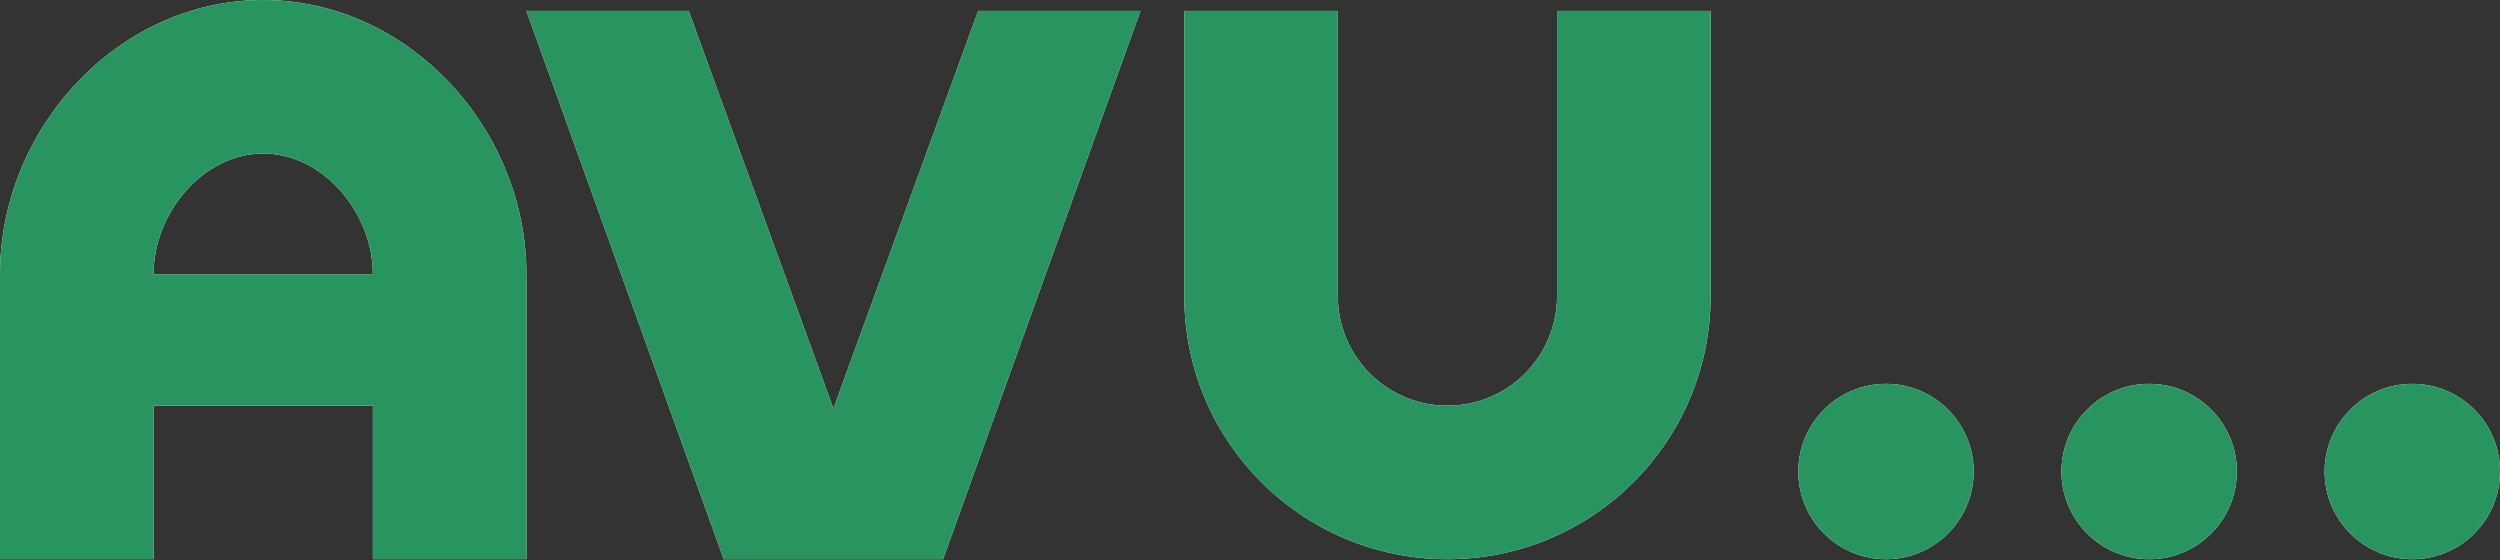
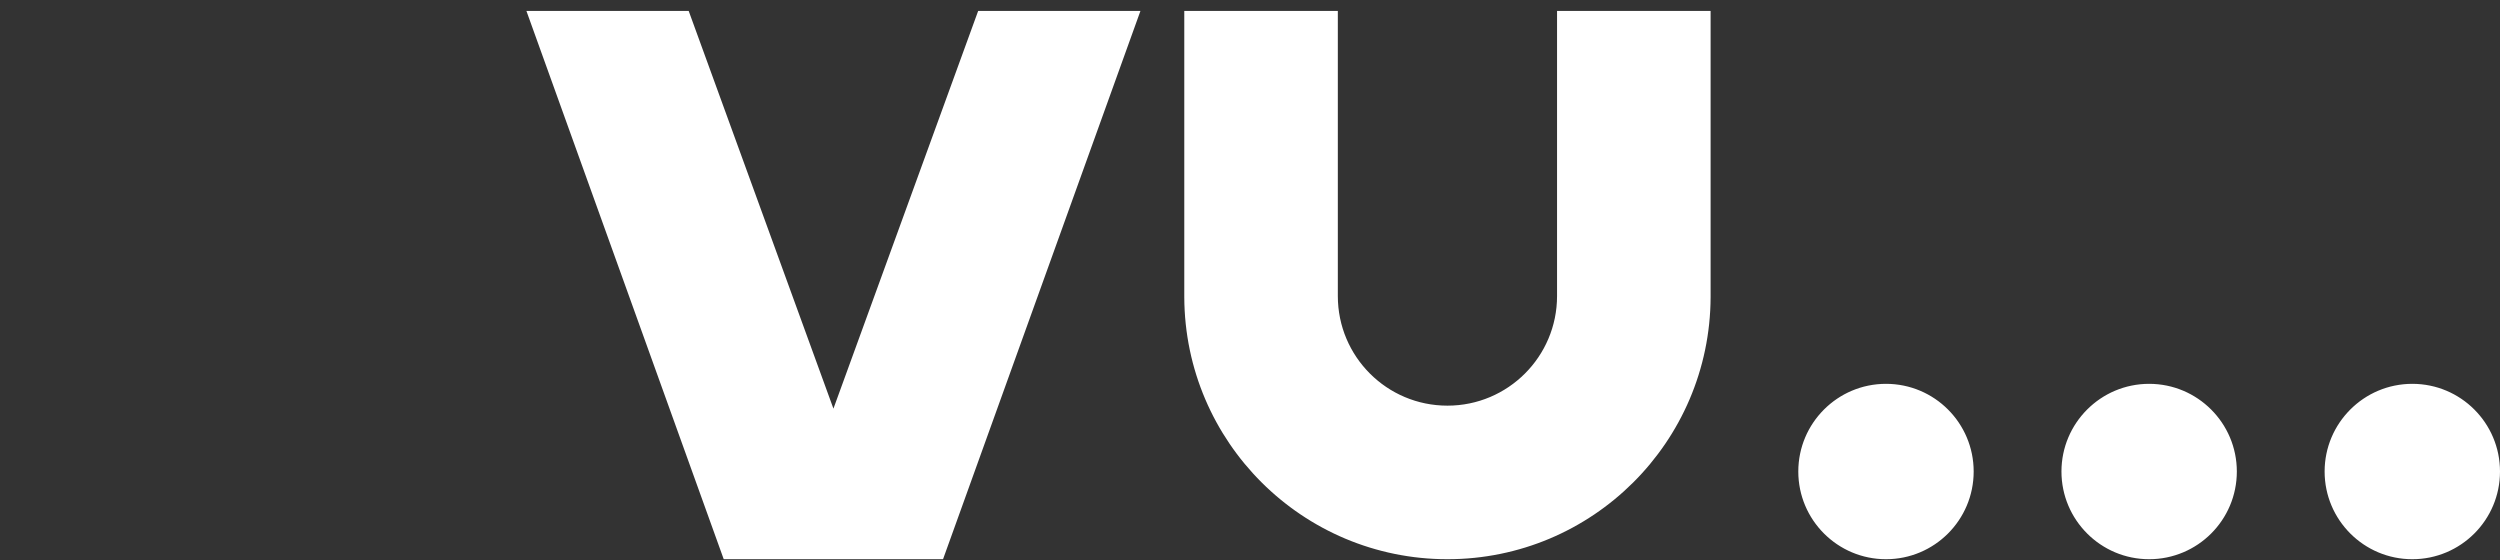
<svg xmlns="http://www.w3.org/2000/svg" width="571" height="128" viewBox="0 0 571 128" fill="none">
  <rect x="0" y="0" width="571" height="128" fill="#333333" stroke="none" />
-   <path fill-rule="evenodd" clip-rule="evenodd" d="M35.07 62.61h50.093c0-13.833-11.202-27.54-25.035-27.54-13.834 0-25.057 13.707-25.057 27.54zm85.164 0v65.092h-35.07v-35.05H35.07v35.05H0V62.61C0 29.406 26.902 0 60.106 0s60.128 29.427 60.128 62.61z" fill="#fff" />
  <path d="M410.731 107.695c0-11.054 8.974-20.028 20.028-20.028 11.075 0 20.028 8.974 20.028 20.028 0 11.075-8.974 20.029-20.028 20.029-11.054 0-20.028-8.975-20.028-20.029zm60.106 0c0-11.054 8.974-20.028 20.028-20.028 11.054 0 20.029 8.974 20.029 20.028 0 11.075-8.975 20.029-20.029 20.029s-20.028-8.975-20.028-20.029zm60.106 0c0-11.054 8.975-20.028 20.029-20.028 11.075 0 20.028 8.974 20.028 20.028 0 11.075-8.975 20.029-20.028 20.029-11.054 0-20.029-8.975-20.029-20.029zM157.299 2.503l33.056 90.828L223.41 2.503h37.065l-45.085 125.22h-50.092L120.234 2.503h37.065zm113.19 0h35.071v65.114c0 13.833 11.203 25.035 25.036 25.035 13.833 0 25.035-11.223 25.035-25.035V2.503h35.071v65.368c-.127 33.077-26.987 59.852-60.106 59.852s-59.979-26.775-60.107-59.852V2.504z" fill="#fff" />
-   <path fill-rule="evenodd" clip-rule="evenodd" d="M35.07 62.61h50.093c0-13.833-11.202-27.54-25.035-27.54-13.834 0-25.057 13.707-25.057 27.54zm85.164 0v65.092h-35.07v-35.05H35.07v35.05H0V62.61C0 29.406 26.902 0 60.106 0s60.128 29.427 60.128 62.61z" fill="#289560" />
-   <path d="M410.731 107.695c0-11.054 8.974-20.028 20.028-20.028 11.075 0 20.028 8.974 20.028 20.028 0 11.075-8.974 20.029-20.028 20.029-11.054 0-20.028-8.975-20.028-20.029zm60.106 0c0-11.054 8.974-20.028 20.028-20.028 11.054 0 20.029 8.974 20.029 20.028 0 11.075-8.975 20.029-20.029 20.029s-20.028-8.975-20.028-20.029zm60.106 0c0-11.054 8.975-20.028 20.029-20.028 11.075 0 20.028 8.974 20.028 20.028 0 11.075-8.975 20.029-20.028 20.029-11.054 0-20.029-8.975-20.029-20.029zM157.299 2.503l33.056 90.828L223.41 2.503h37.065l-45.085 125.22h-50.092L120.234 2.503h37.065zm113.19 0h35.071v65.114c0 13.833 11.203 25.035 25.036 25.035 13.833 0 25.035-11.223 25.035-25.035V2.503h35.071v65.368c-.127 33.077-26.987 59.852-60.106 59.852s-59.979-26.775-60.107-59.852V2.504z" fill="#289560" />
</svg>